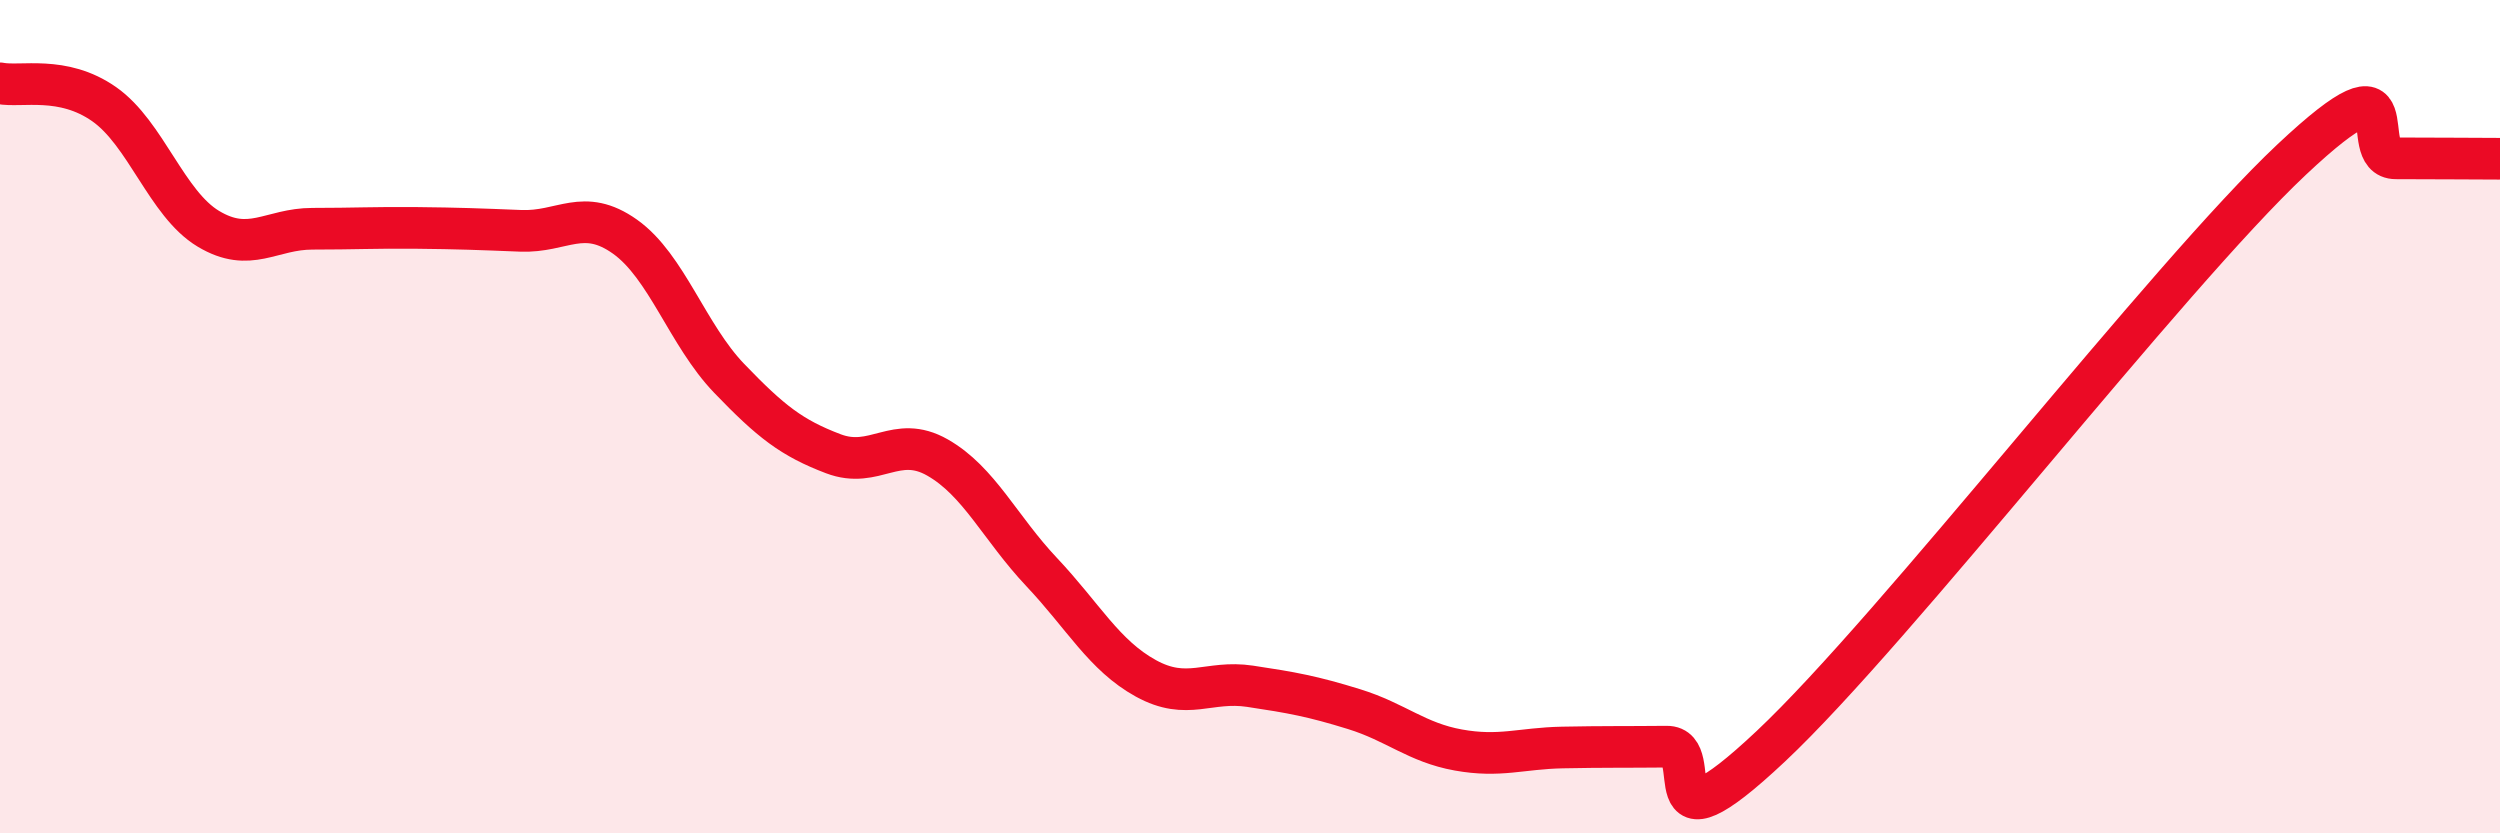
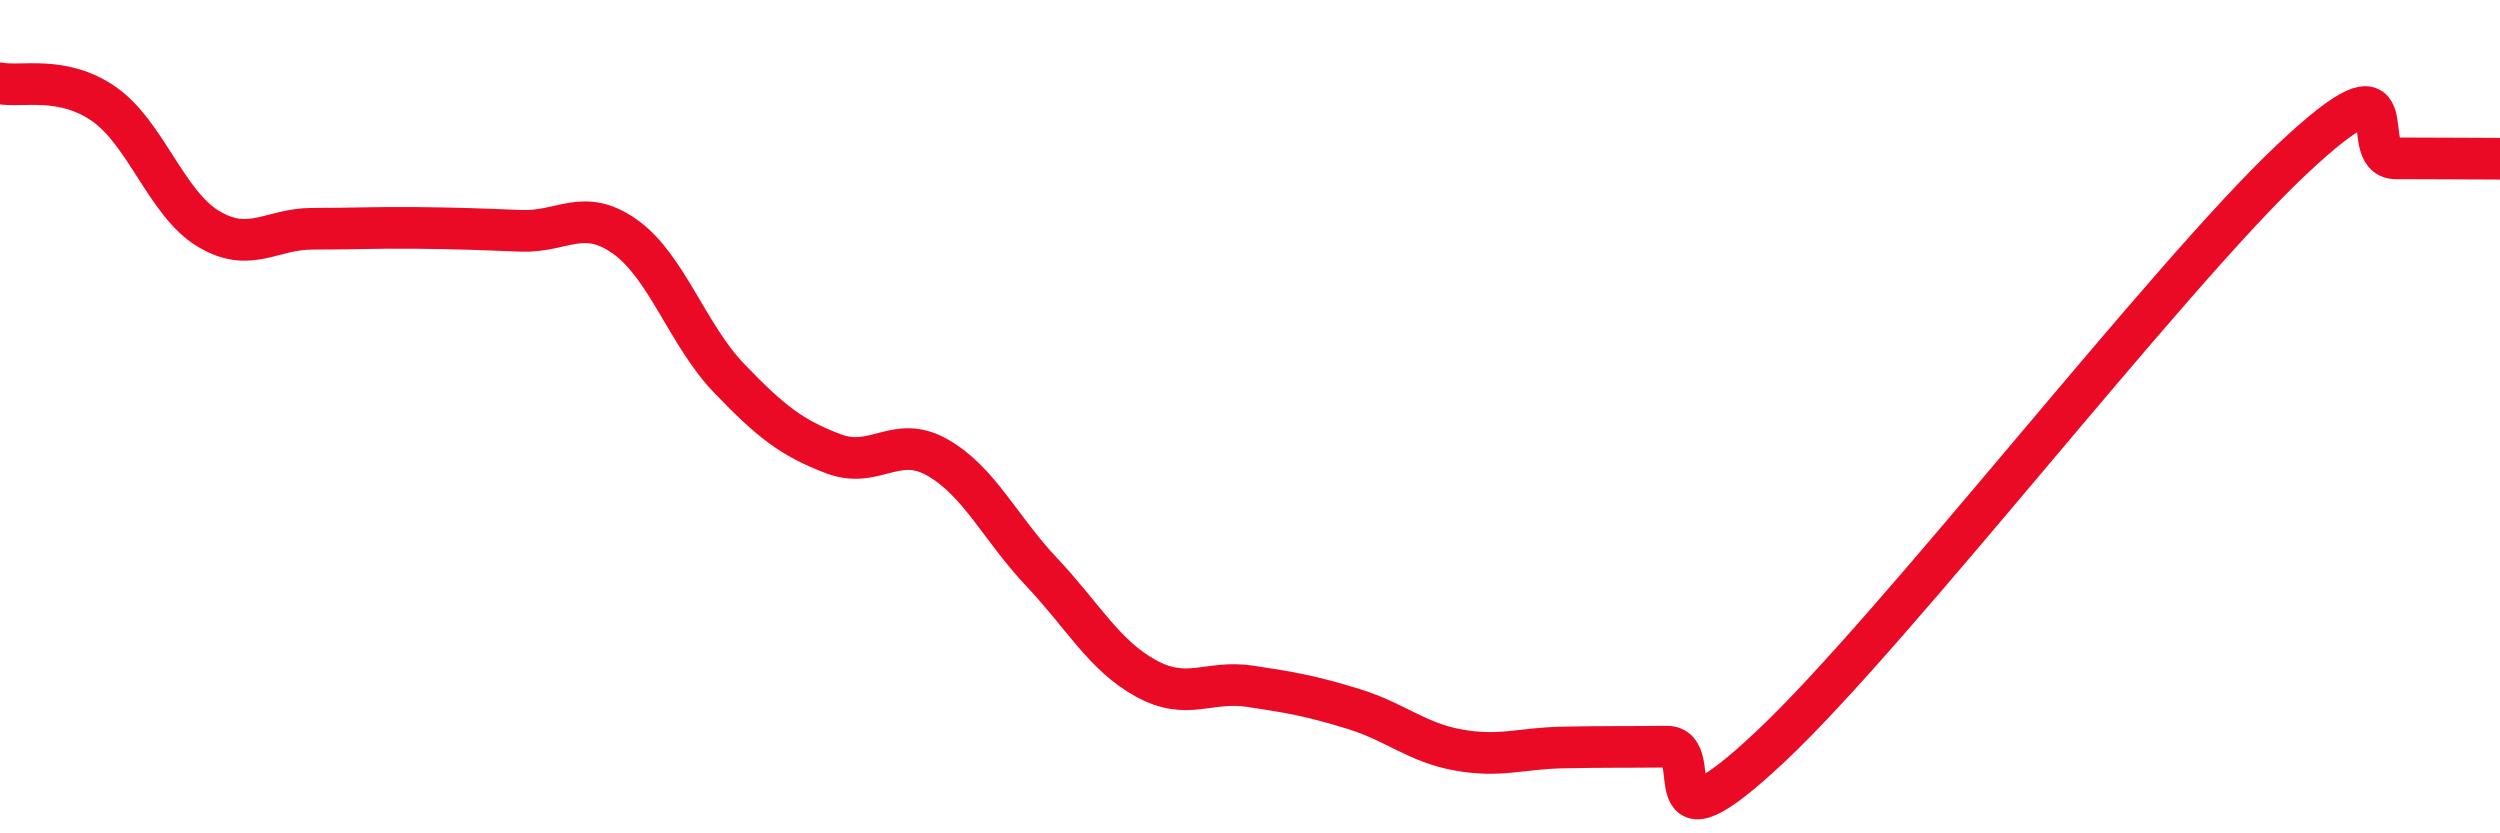
<svg xmlns="http://www.w3.org/2000/svg" width="60" height="20" viewBox="0 0 60 20">
-   <path d="M 0,2 C 0.5,2.1 1.5,1.8 2.5,2.5 C 3.5,3.2 4,4.89 5,5.49 C 6,6.09 6.5,5.49 7.5,5.49 C 8.5,5.49 9,5.46 10,5.47 C 11,5.48 11.5,5.5 12.5,5.54 C 13.5,5.58 14,4.97 15,5.68 C 16,6.39 16.5,8.04 17.5,9.08 C 18.5,10.12 19,10.51 20,10.89 C 21,11.27 21.5,10.41 22.5,10.98 C 23.5,11.55 24,12.67 25,13.73 C 26,14.79 26.5,15.73 27.5,16.28 C 28.5,16.83 29,16.32 30,16.47 C 31,16.62 31.5,16.71 32.5,17.02 C 33.5,17.33 34,17.82 35,18 C 36,18.18 36.5,17.96 37.5,17.94 C 38.5,17.92 39,17.93 40,17.92 C 41,17.91 39.5,20.73 42.5,17.91 C 45.5,15.09 52,6.65 55,3.83 C 58,1.01 56.5,3.8 57.5,3.8 C 58.5,3.8 59.5,3.81 60,3.81L60 20L0 20Z" fill="#EB0A25" opacity="0.1" stroke-linecap="round" stroke-linejoin="round" />
  <path d="M 0,2 C 0.5,2.1 1.5,1.8 2.5,2.5 C 3.5,3.2 4,4.89 5,5.49 C 6,6.09 6.5,5.49 7.5,5.49 C 8.5,5.49 9,5.46 10,5.47 C 11,5.48 11.5,5.5 12.5,5.54 C 13.5,5.58 14,4.97 15,5.68 C 16,6.39 16.5,8.04 17.5,9.08 C 18.5,10.12 19,10.51 20,10.89 C 21,11.27 21.5,10.41 22.5,10.98 C 23.5,11.55 24,12.67 25,13.73 C 26,14.79 26.5,15.73 27.5,16.28 C 28.5,16.83 29,16.32 30,16.47 C 31,16.62 31.5,16.71 32.5,17.02 C 33.5,17.33 34,17.82 35,18 C 36,18.18 36.5,17.96 37.5,17.94 C 38.5,17.92 39,17.93 40,17.92 C 41,17.91 39.5,20.73 42.5,17.91 C 45.5,15.09 52,6.65 55,3.83 C 58,1.01 56.5,3.8 57.5,3.8 C 58.5,3.8 59.5,3.81 60,3.81" stroke="#EB0A25" stroke-width="1" fill="none" stroke-linecap="round" stroke-linejoin="round" />
</svg>